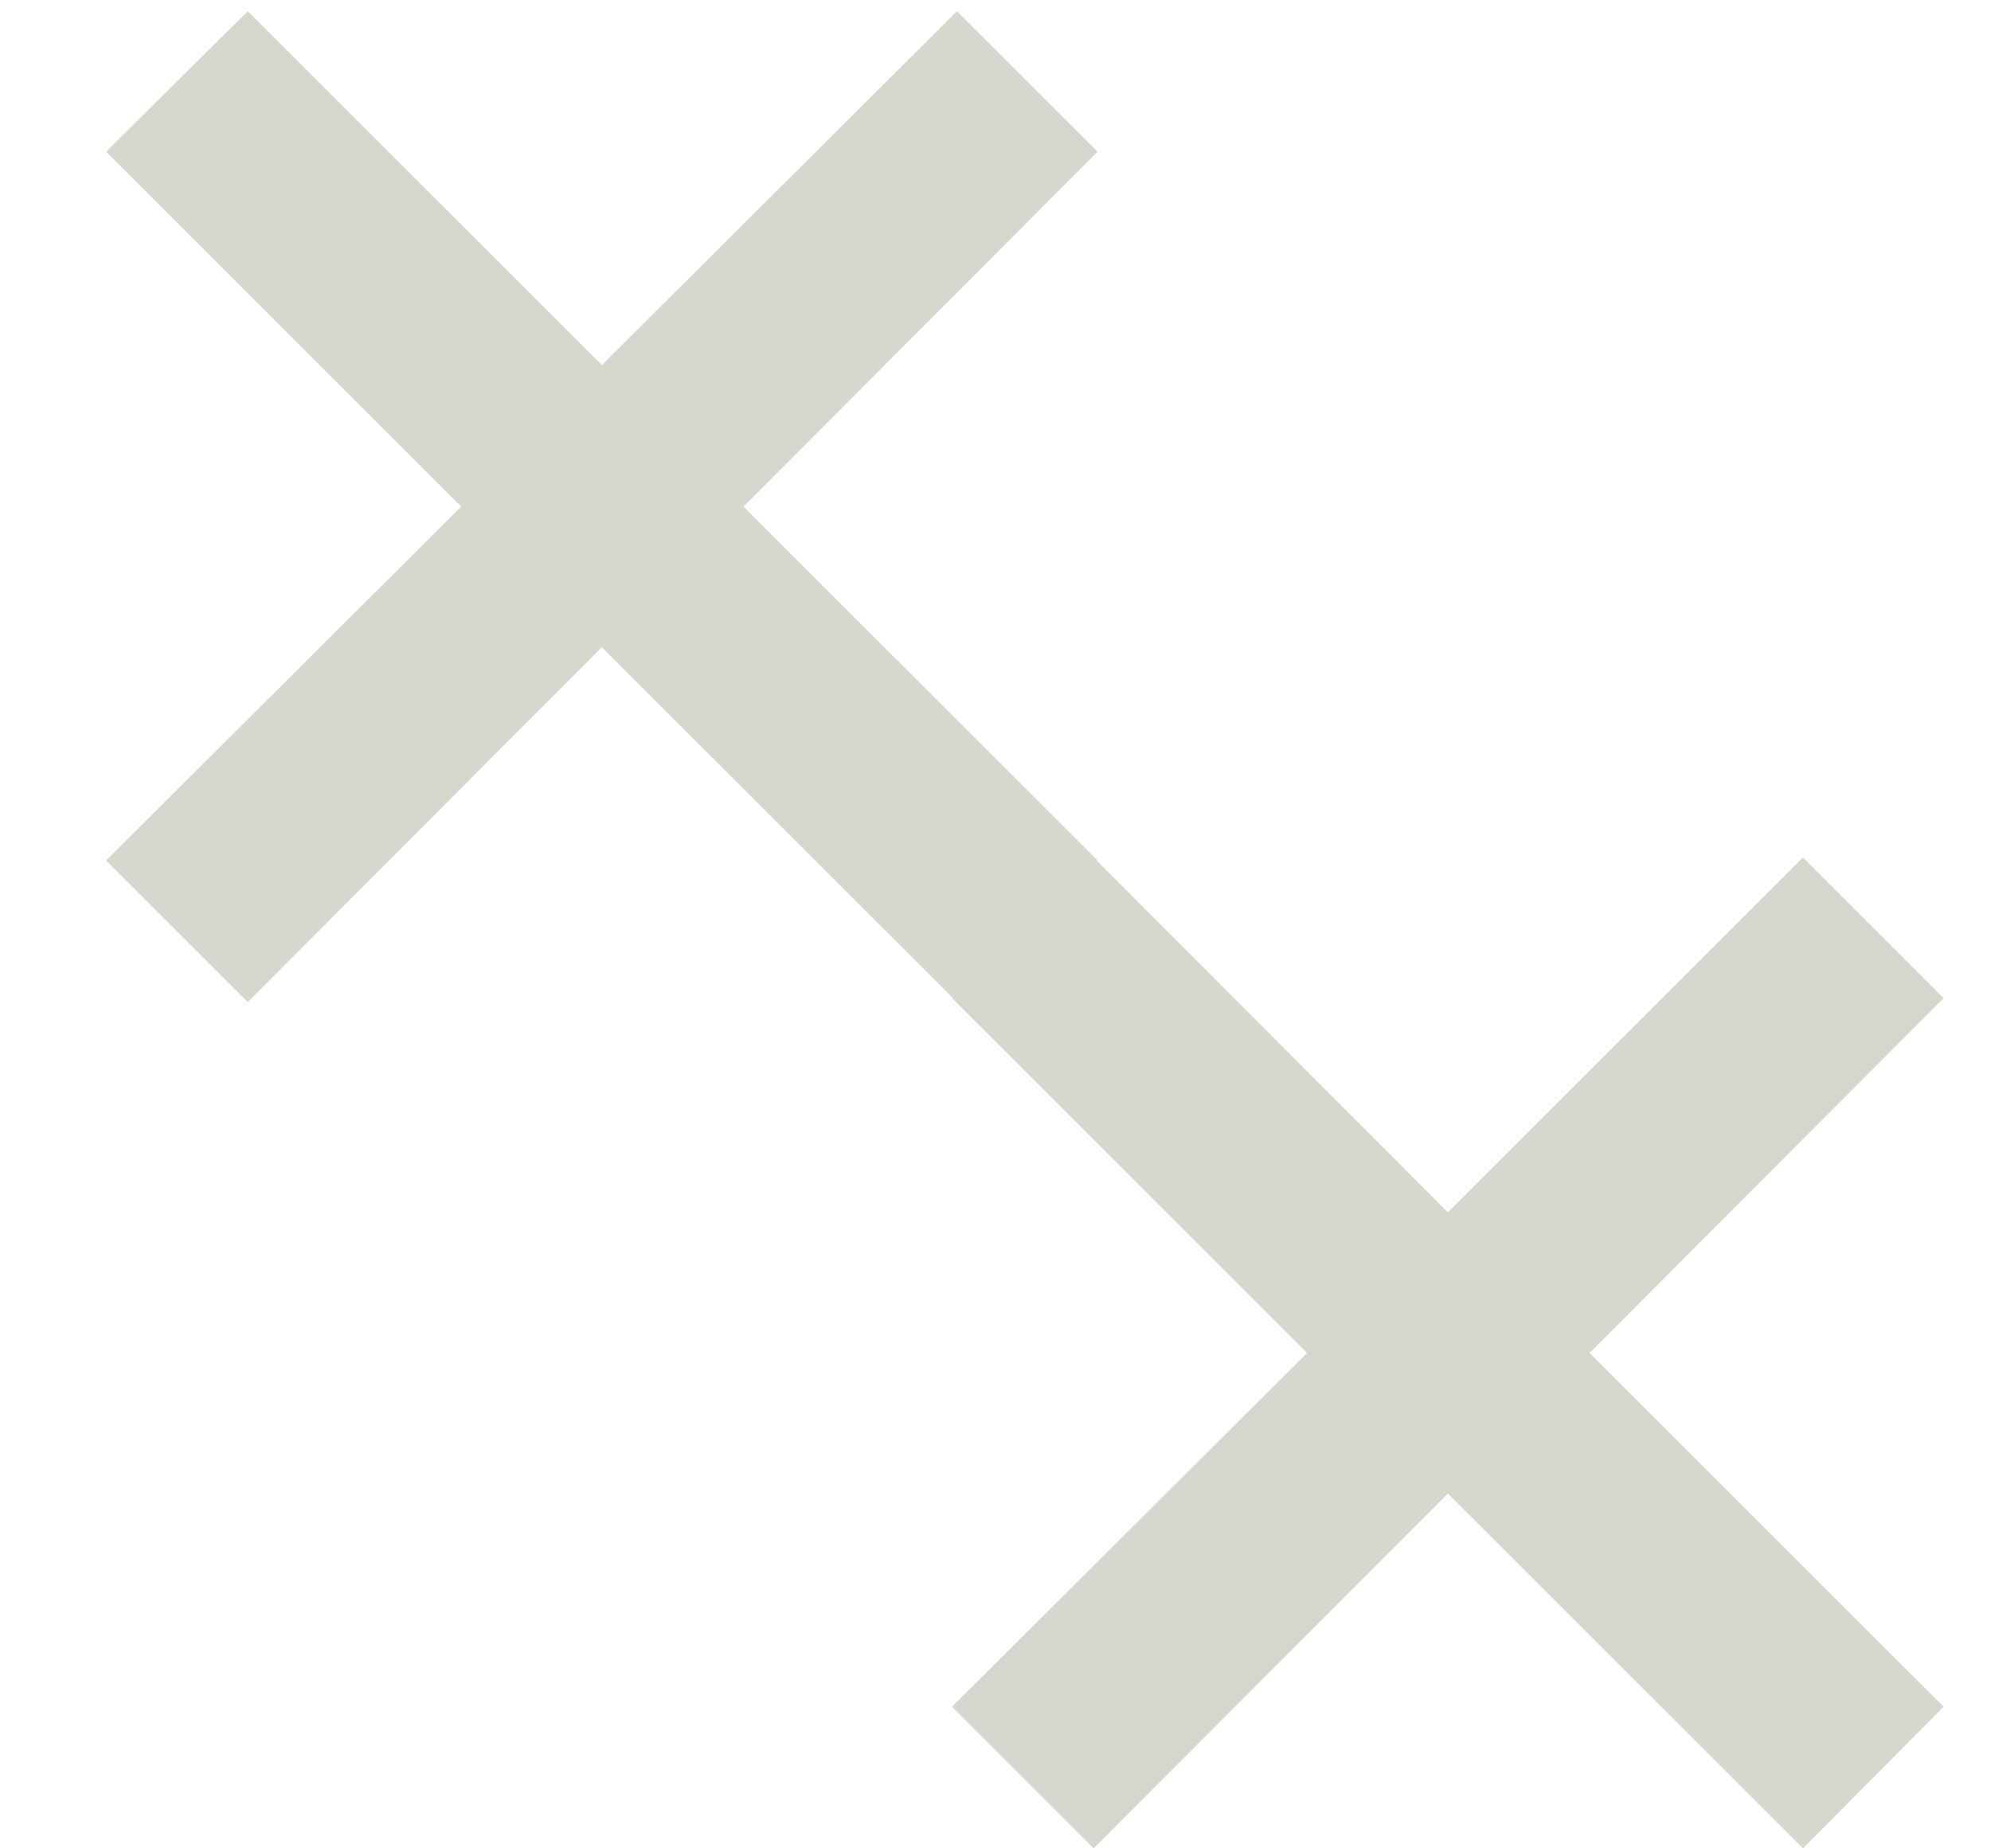
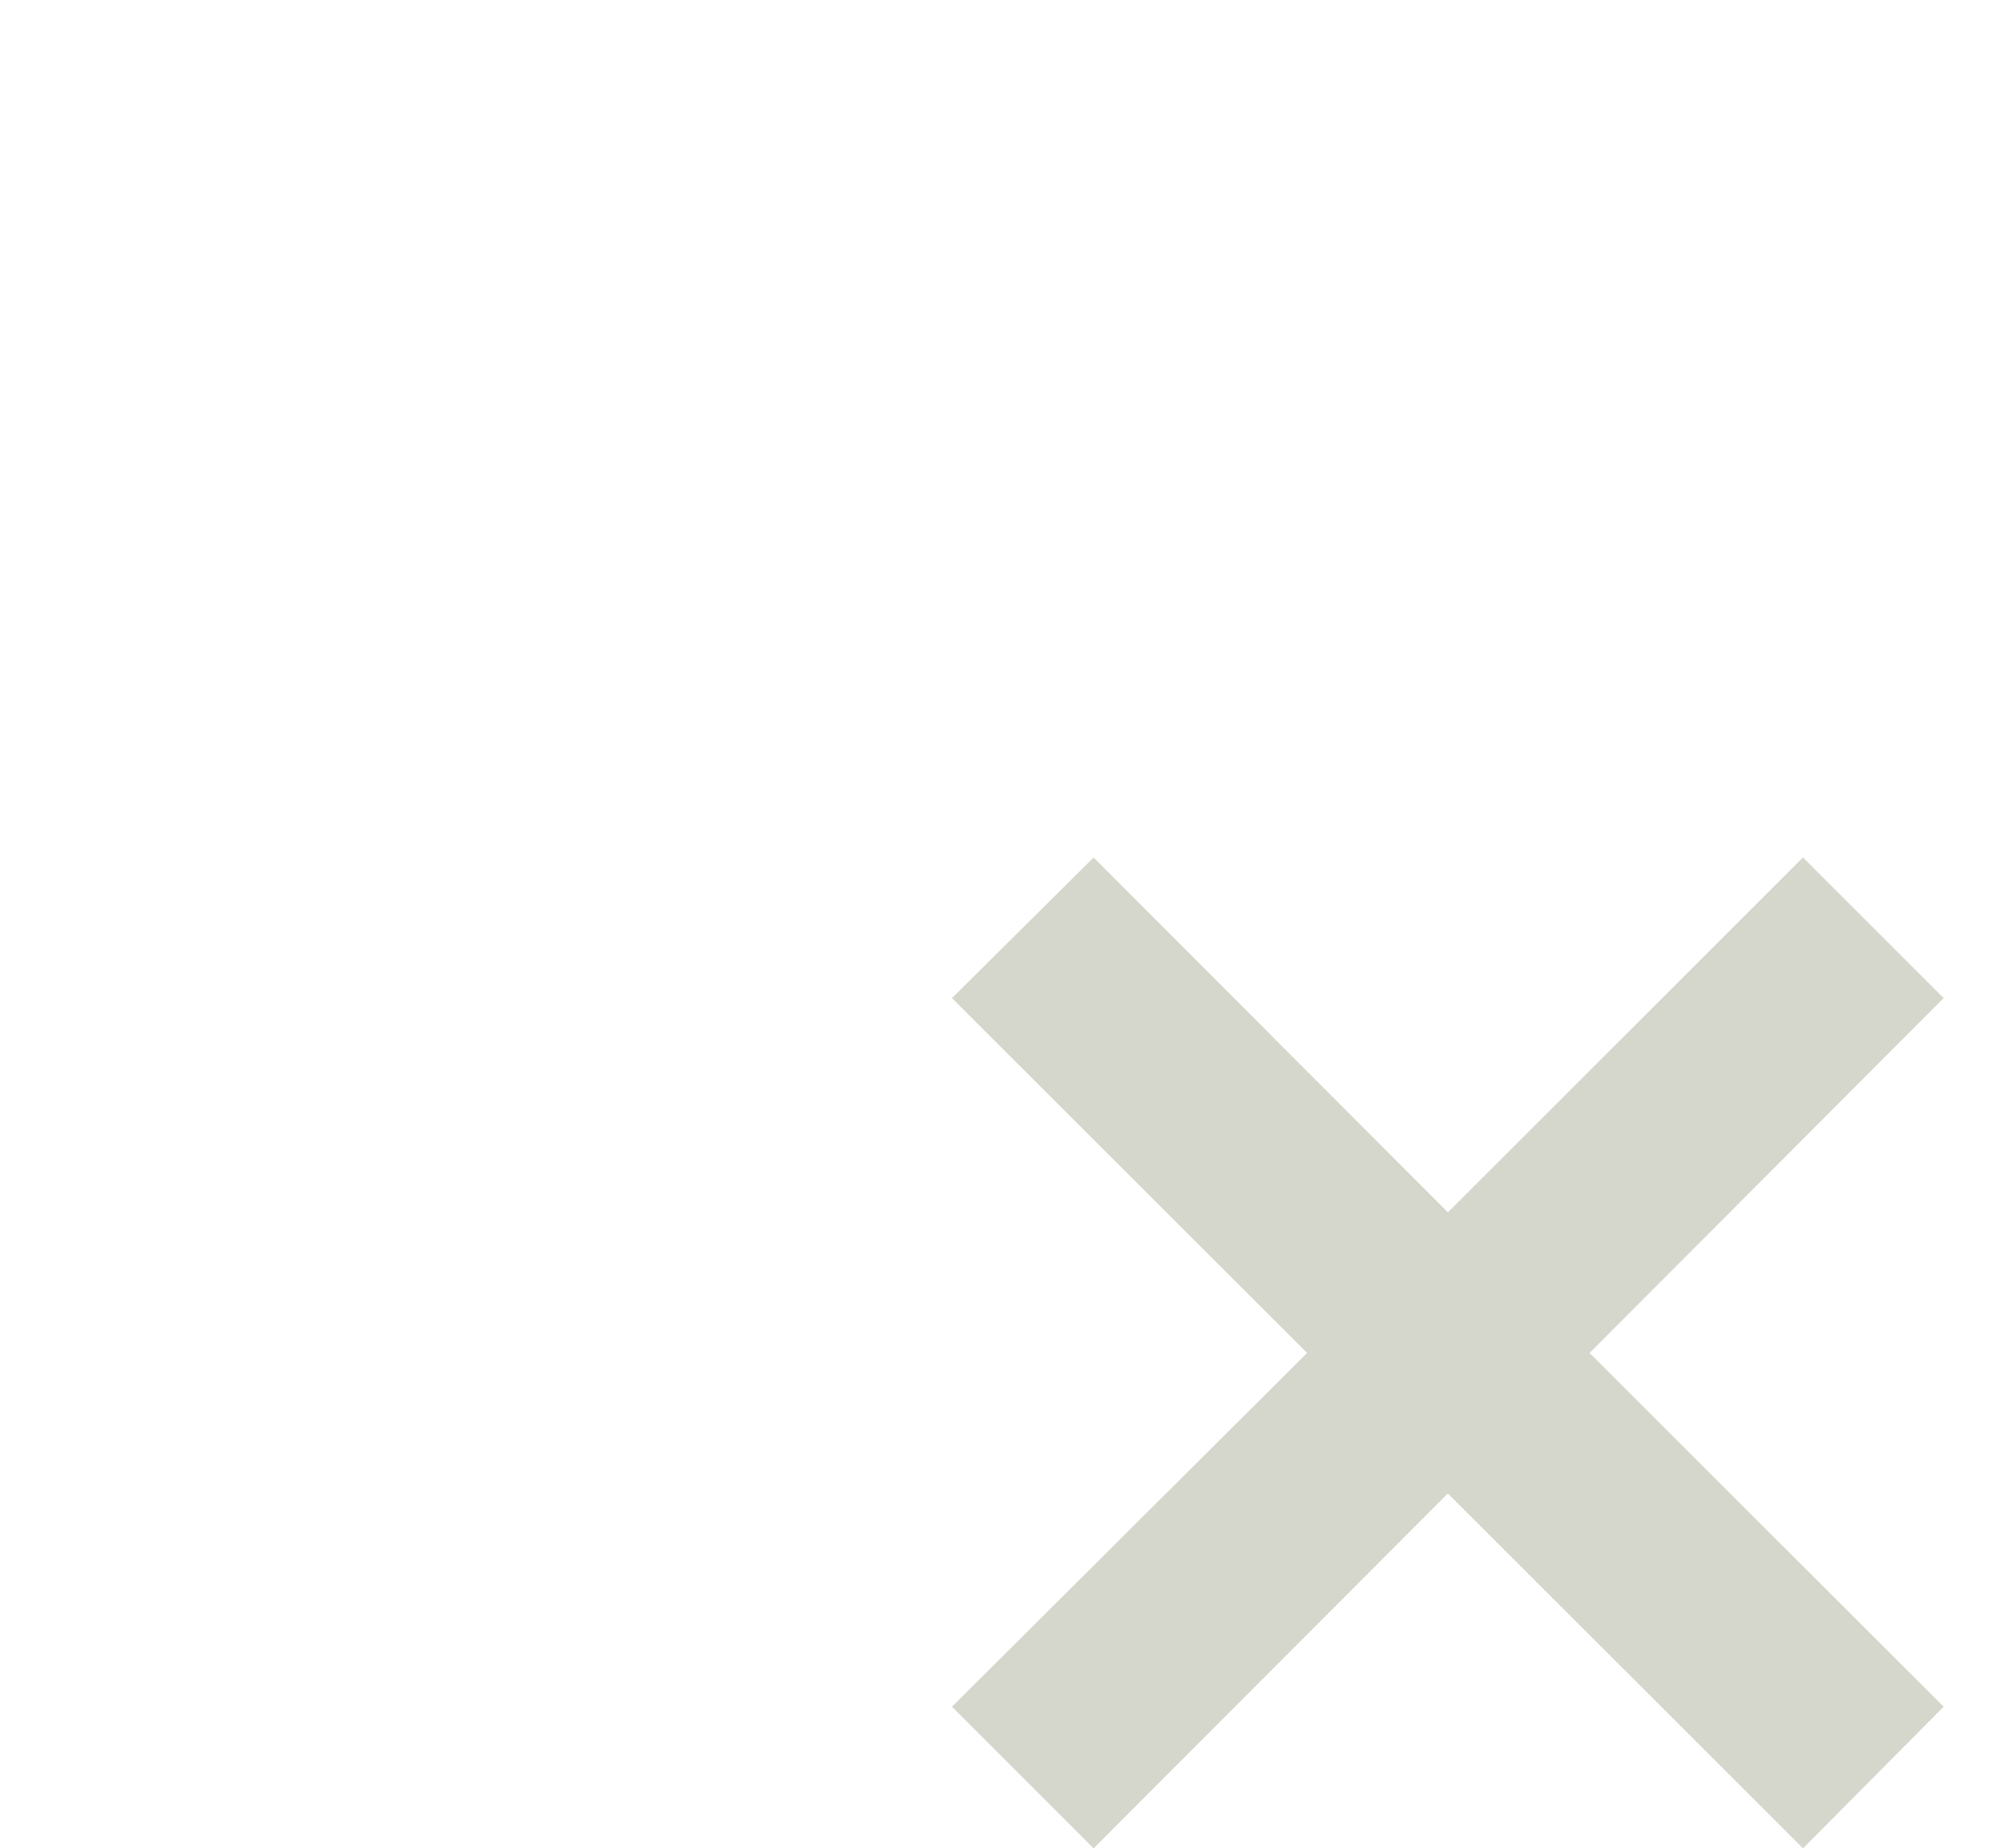
<svg xmlns="http://www.w3.org/2000/svg" width="14" height="13" viewBox="0 0 14 13" fill="none">
-   <path d="M7.718 1.067L6.729 0.079L4.232 2.568L1.742 0.079L0.746 1.067L3.243 3.563L0.746 6.052L1.742 7.048L4.232 4.552L6.729 7.048L7.718 6.052L5.228 3.563L7.718 1.067Z" fill="#D5D6CC" />
-   <path d="M13.667 7.02L12.678 6.031L10.181 8.527L7.69 6.031L6.694 7.02L9.191 9.516L6.694 12.004L7.69 13L10.181 10.504L12.678 13L13.667 12.004L11.177 9.516L13.667 7.02Z" fill="#D5D6CC" />
+   <path d="M13.667 7.02L12.678 6.031L10.181 8.527L7.69 6.031L6.694 7.02L9.191 9.516L6.694 12.004L7.69 13L10.181 10.504L12.678 13L13.667 12.004L11.177 9.516L13.667 7.02" fill="#D5D6CC" />
</svg>